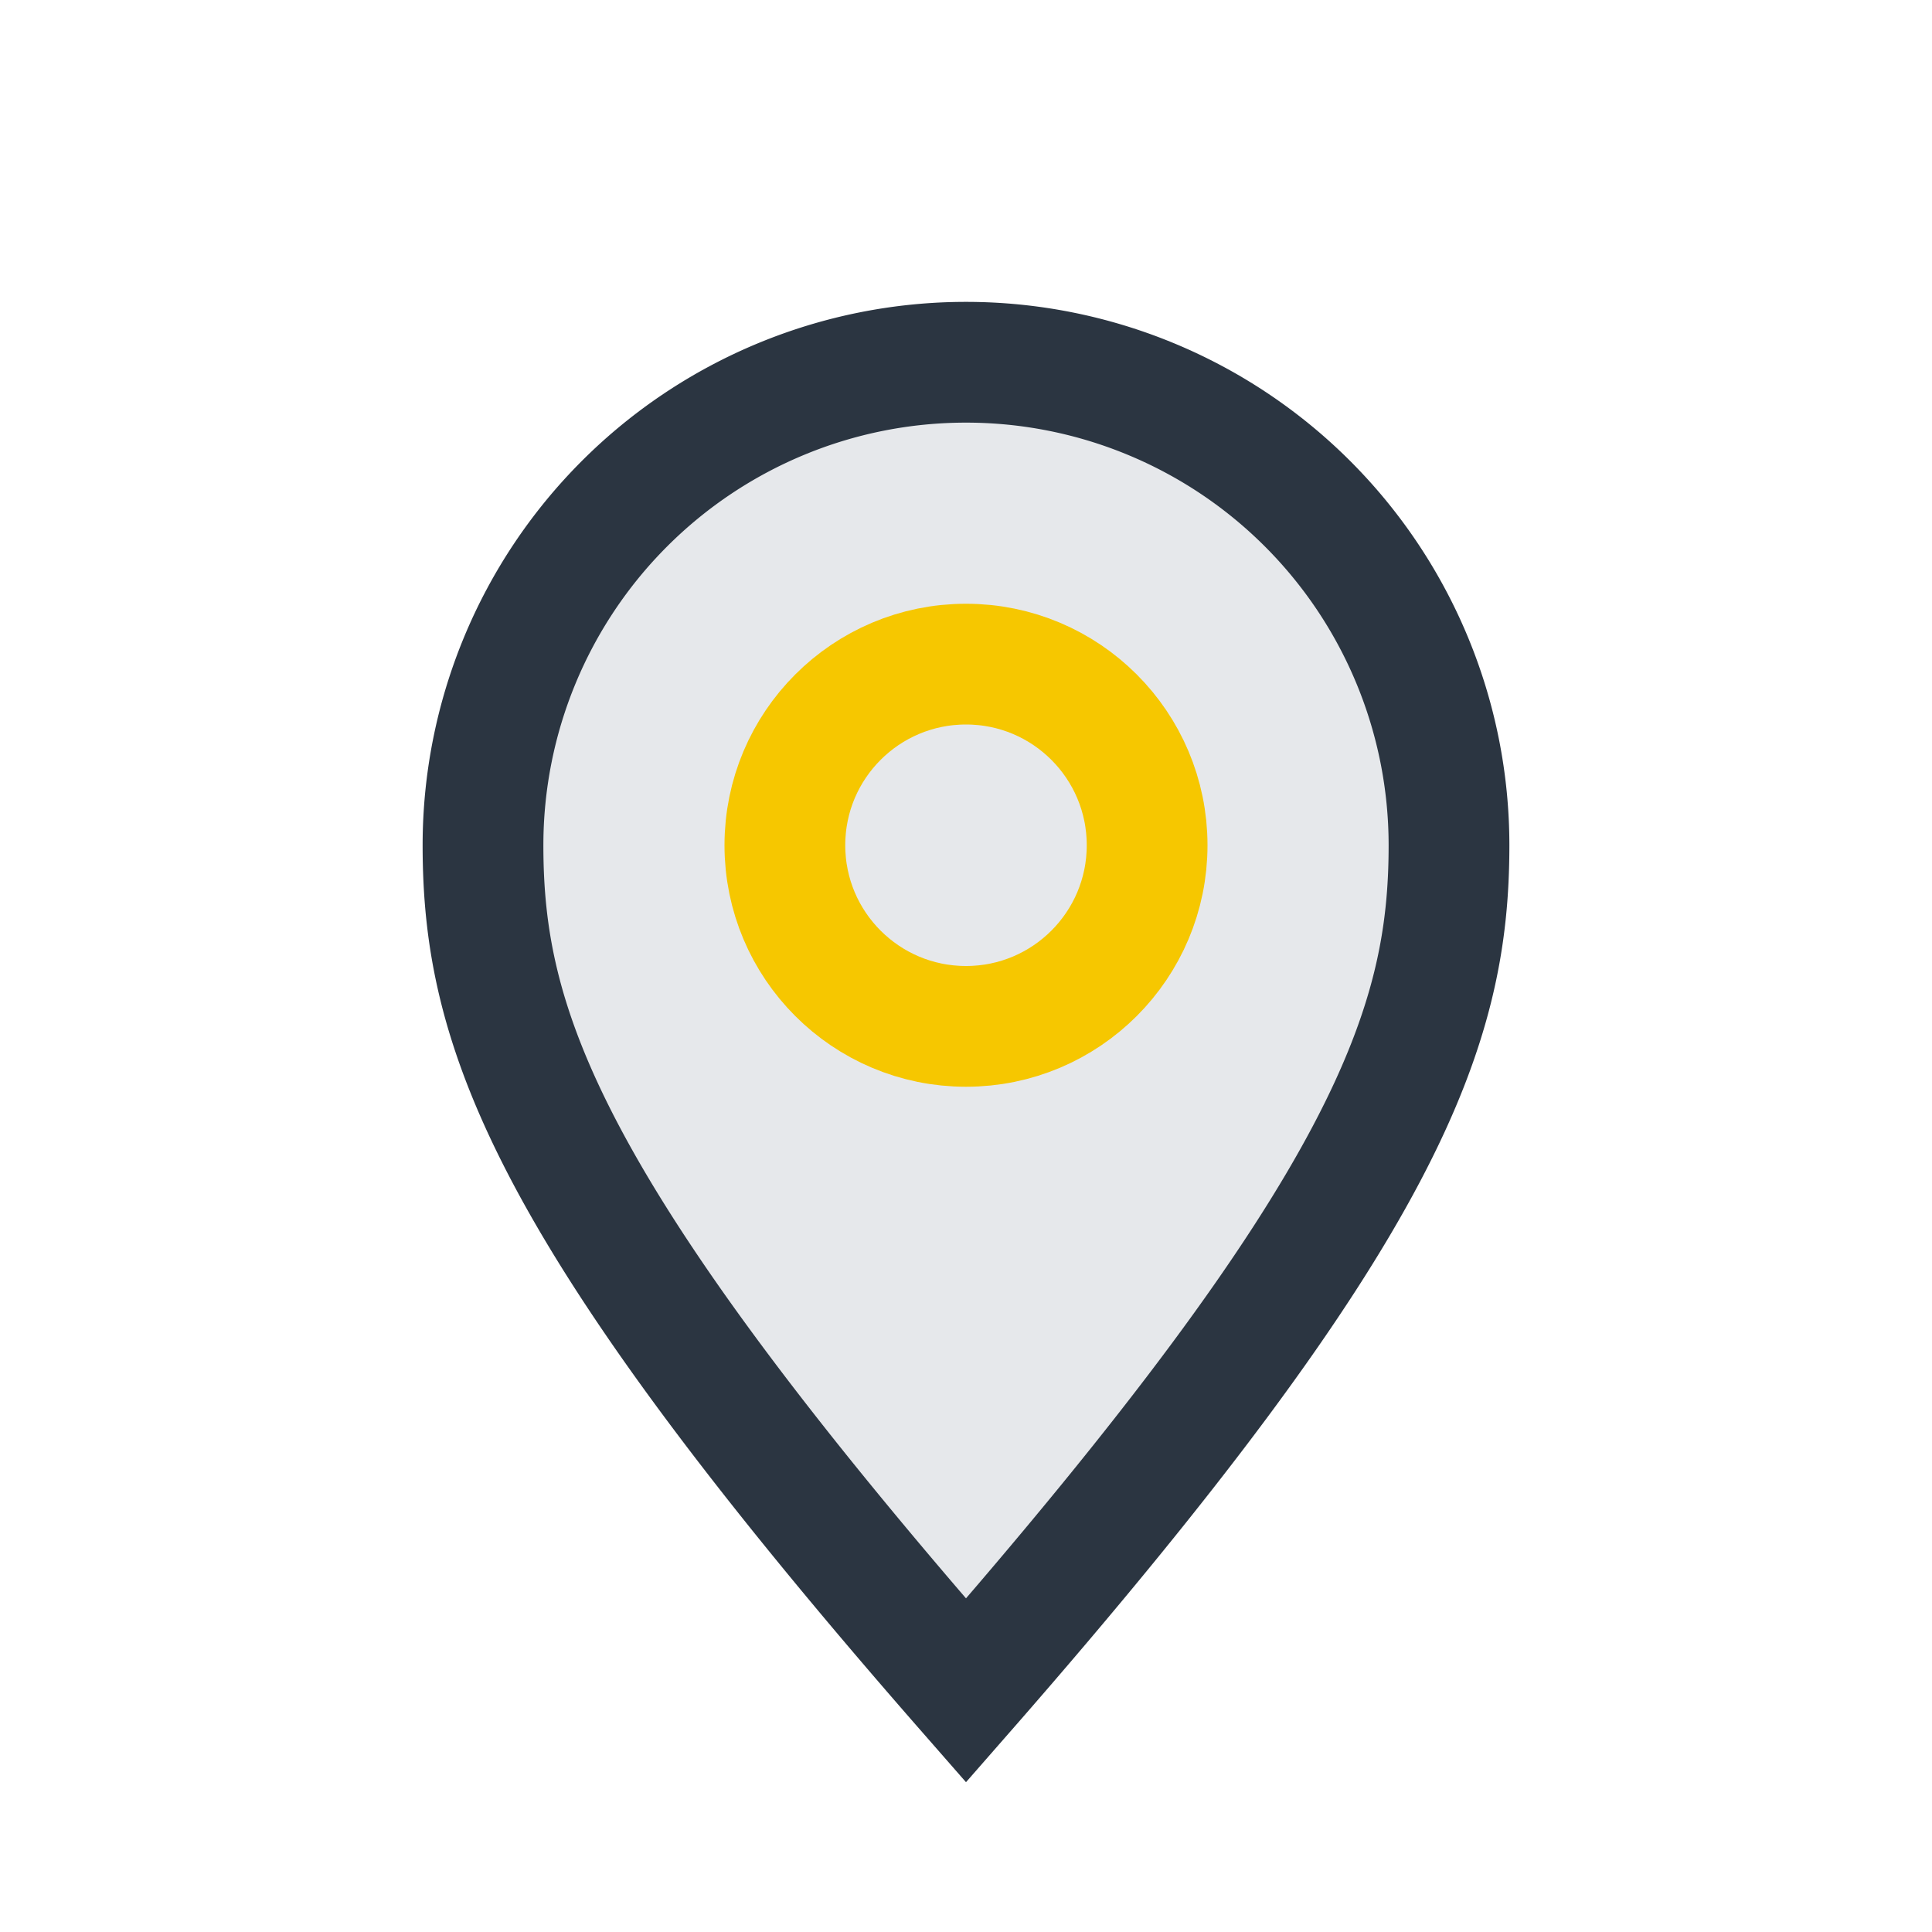
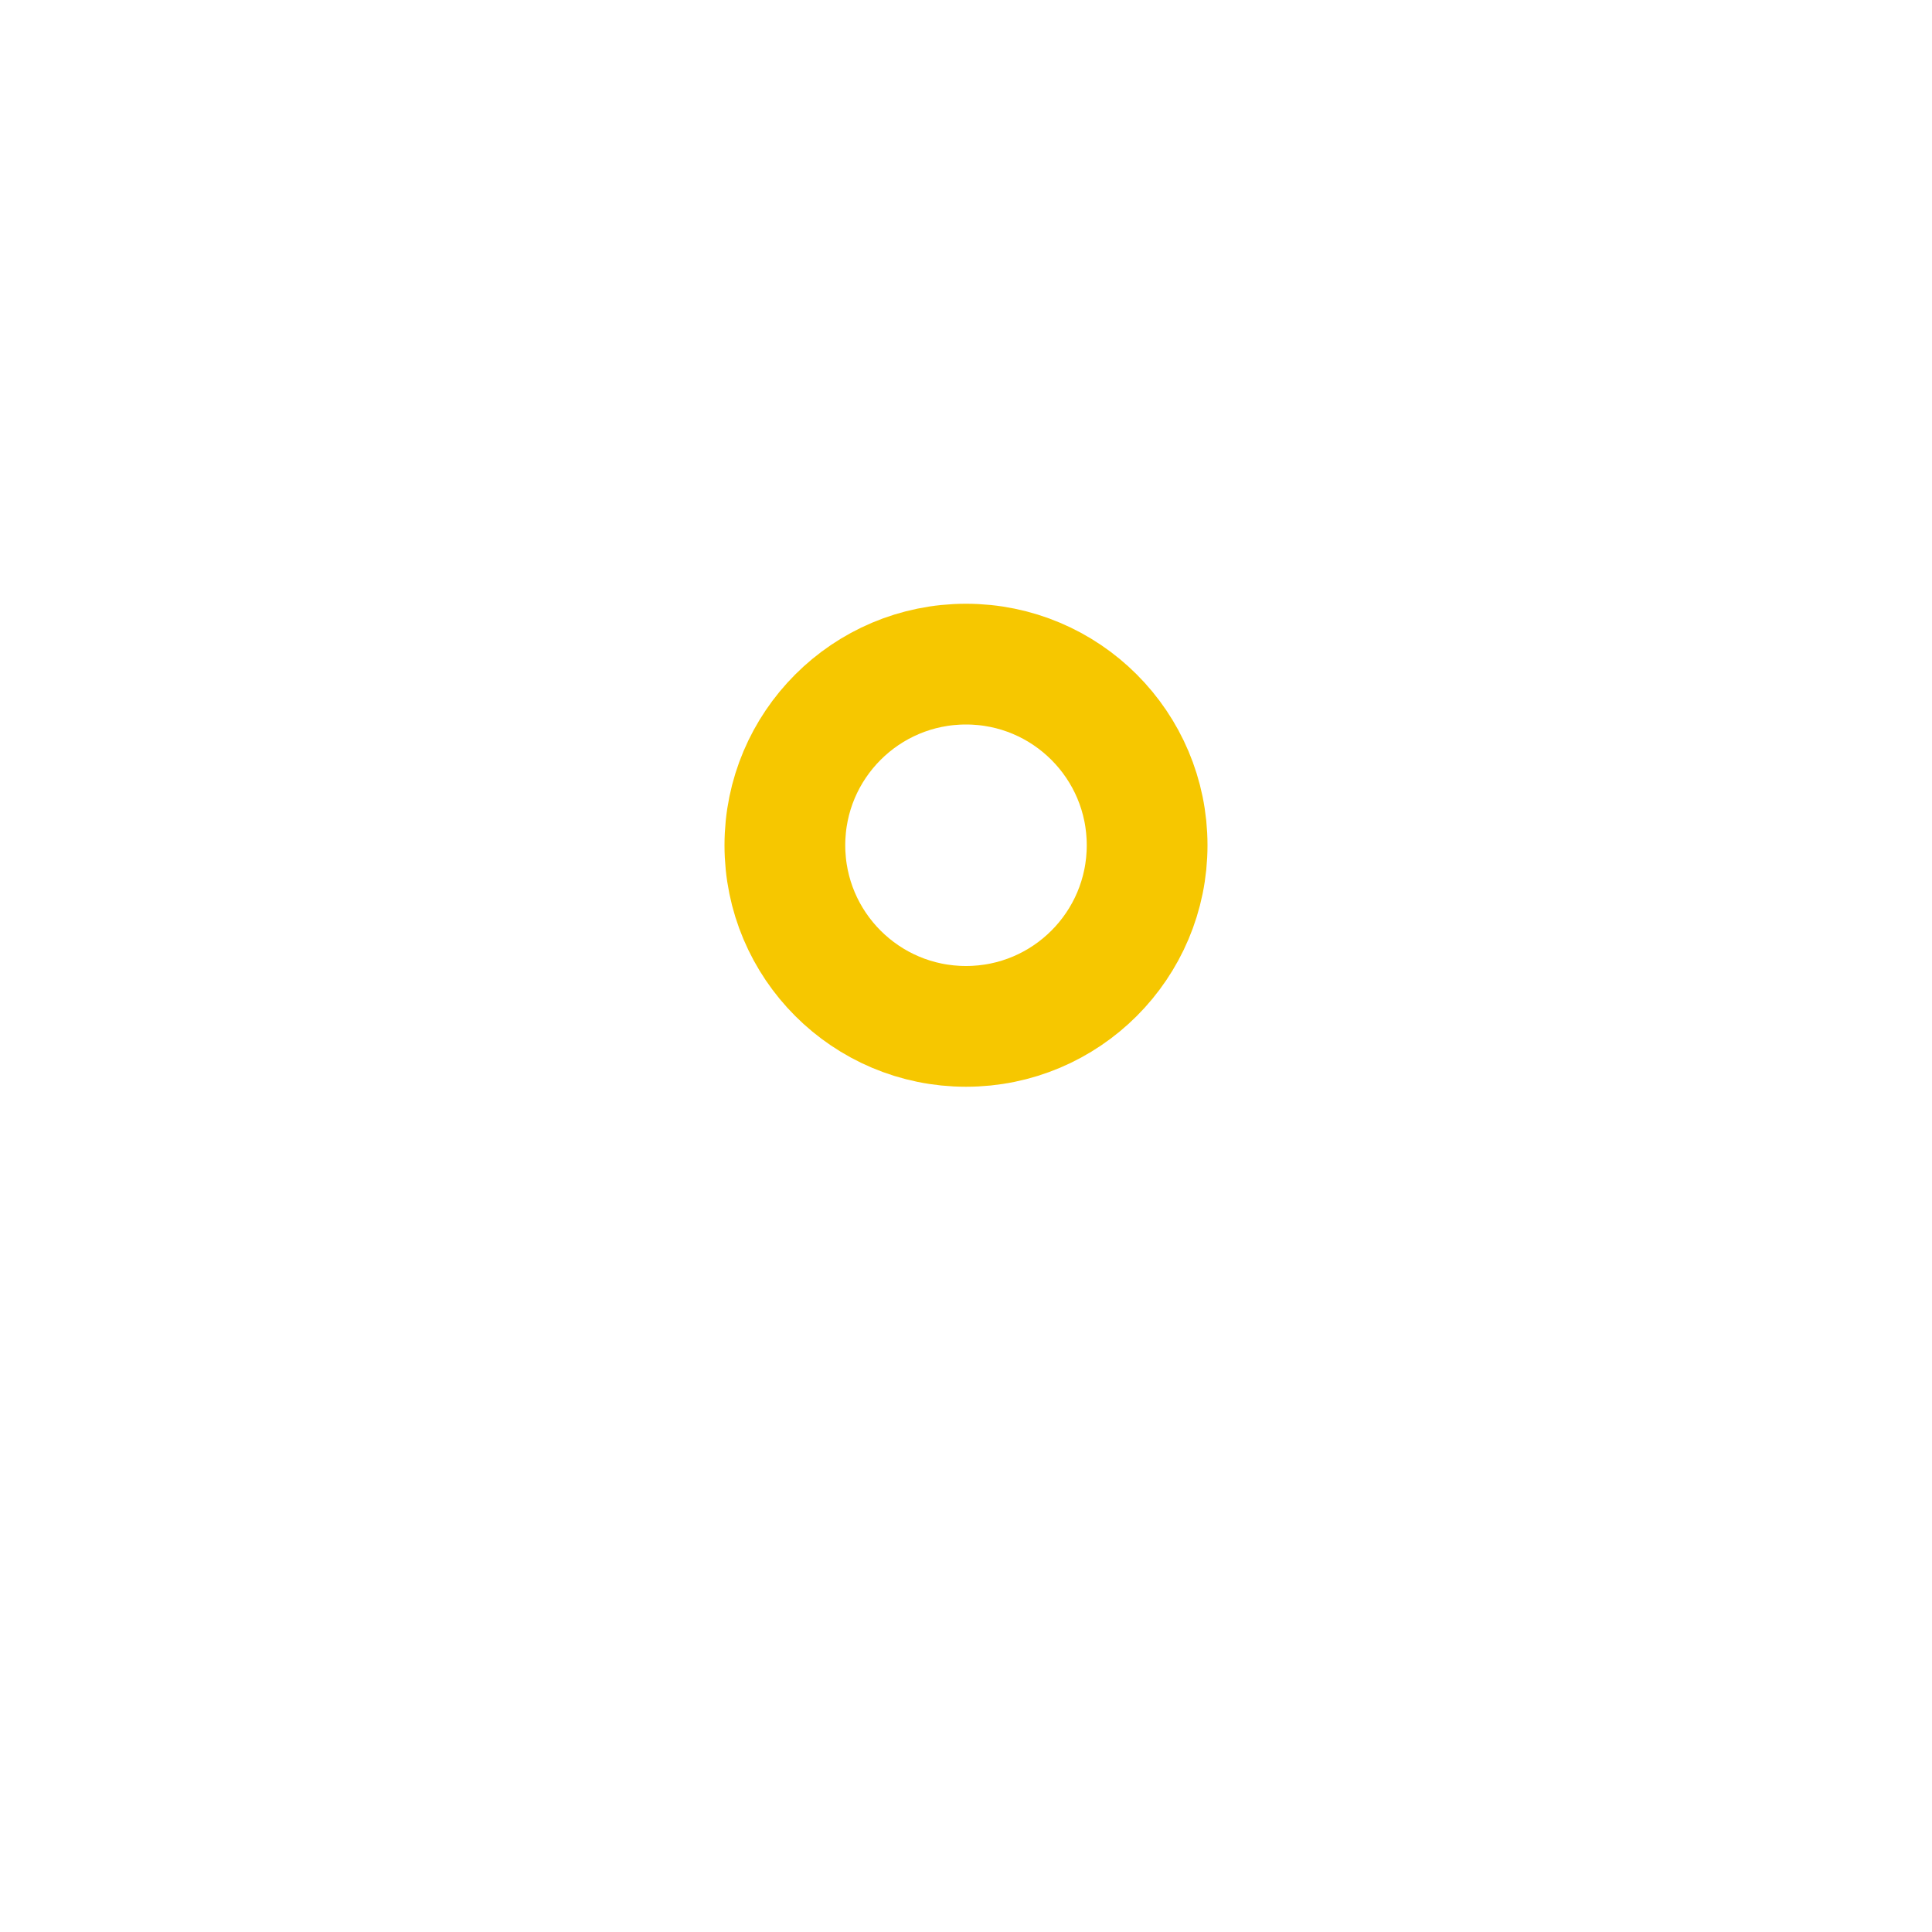
<svg xmlns="http://www.w3.org/2000/svg" width="32" height="32" viewBox="0 0 32 32">
-   <path d="M16 28c-7-8-8-11-8-14a8 8 0 1 1 16 0c0 3-1 6-8 14z" fill="#E6E8EB" stroke="#2B3541" stroke-width="2" />
  <circle cx="16" cy="14" r="3" fill="none" stroke="#F6C700" stroke-width="2" />
</svg>